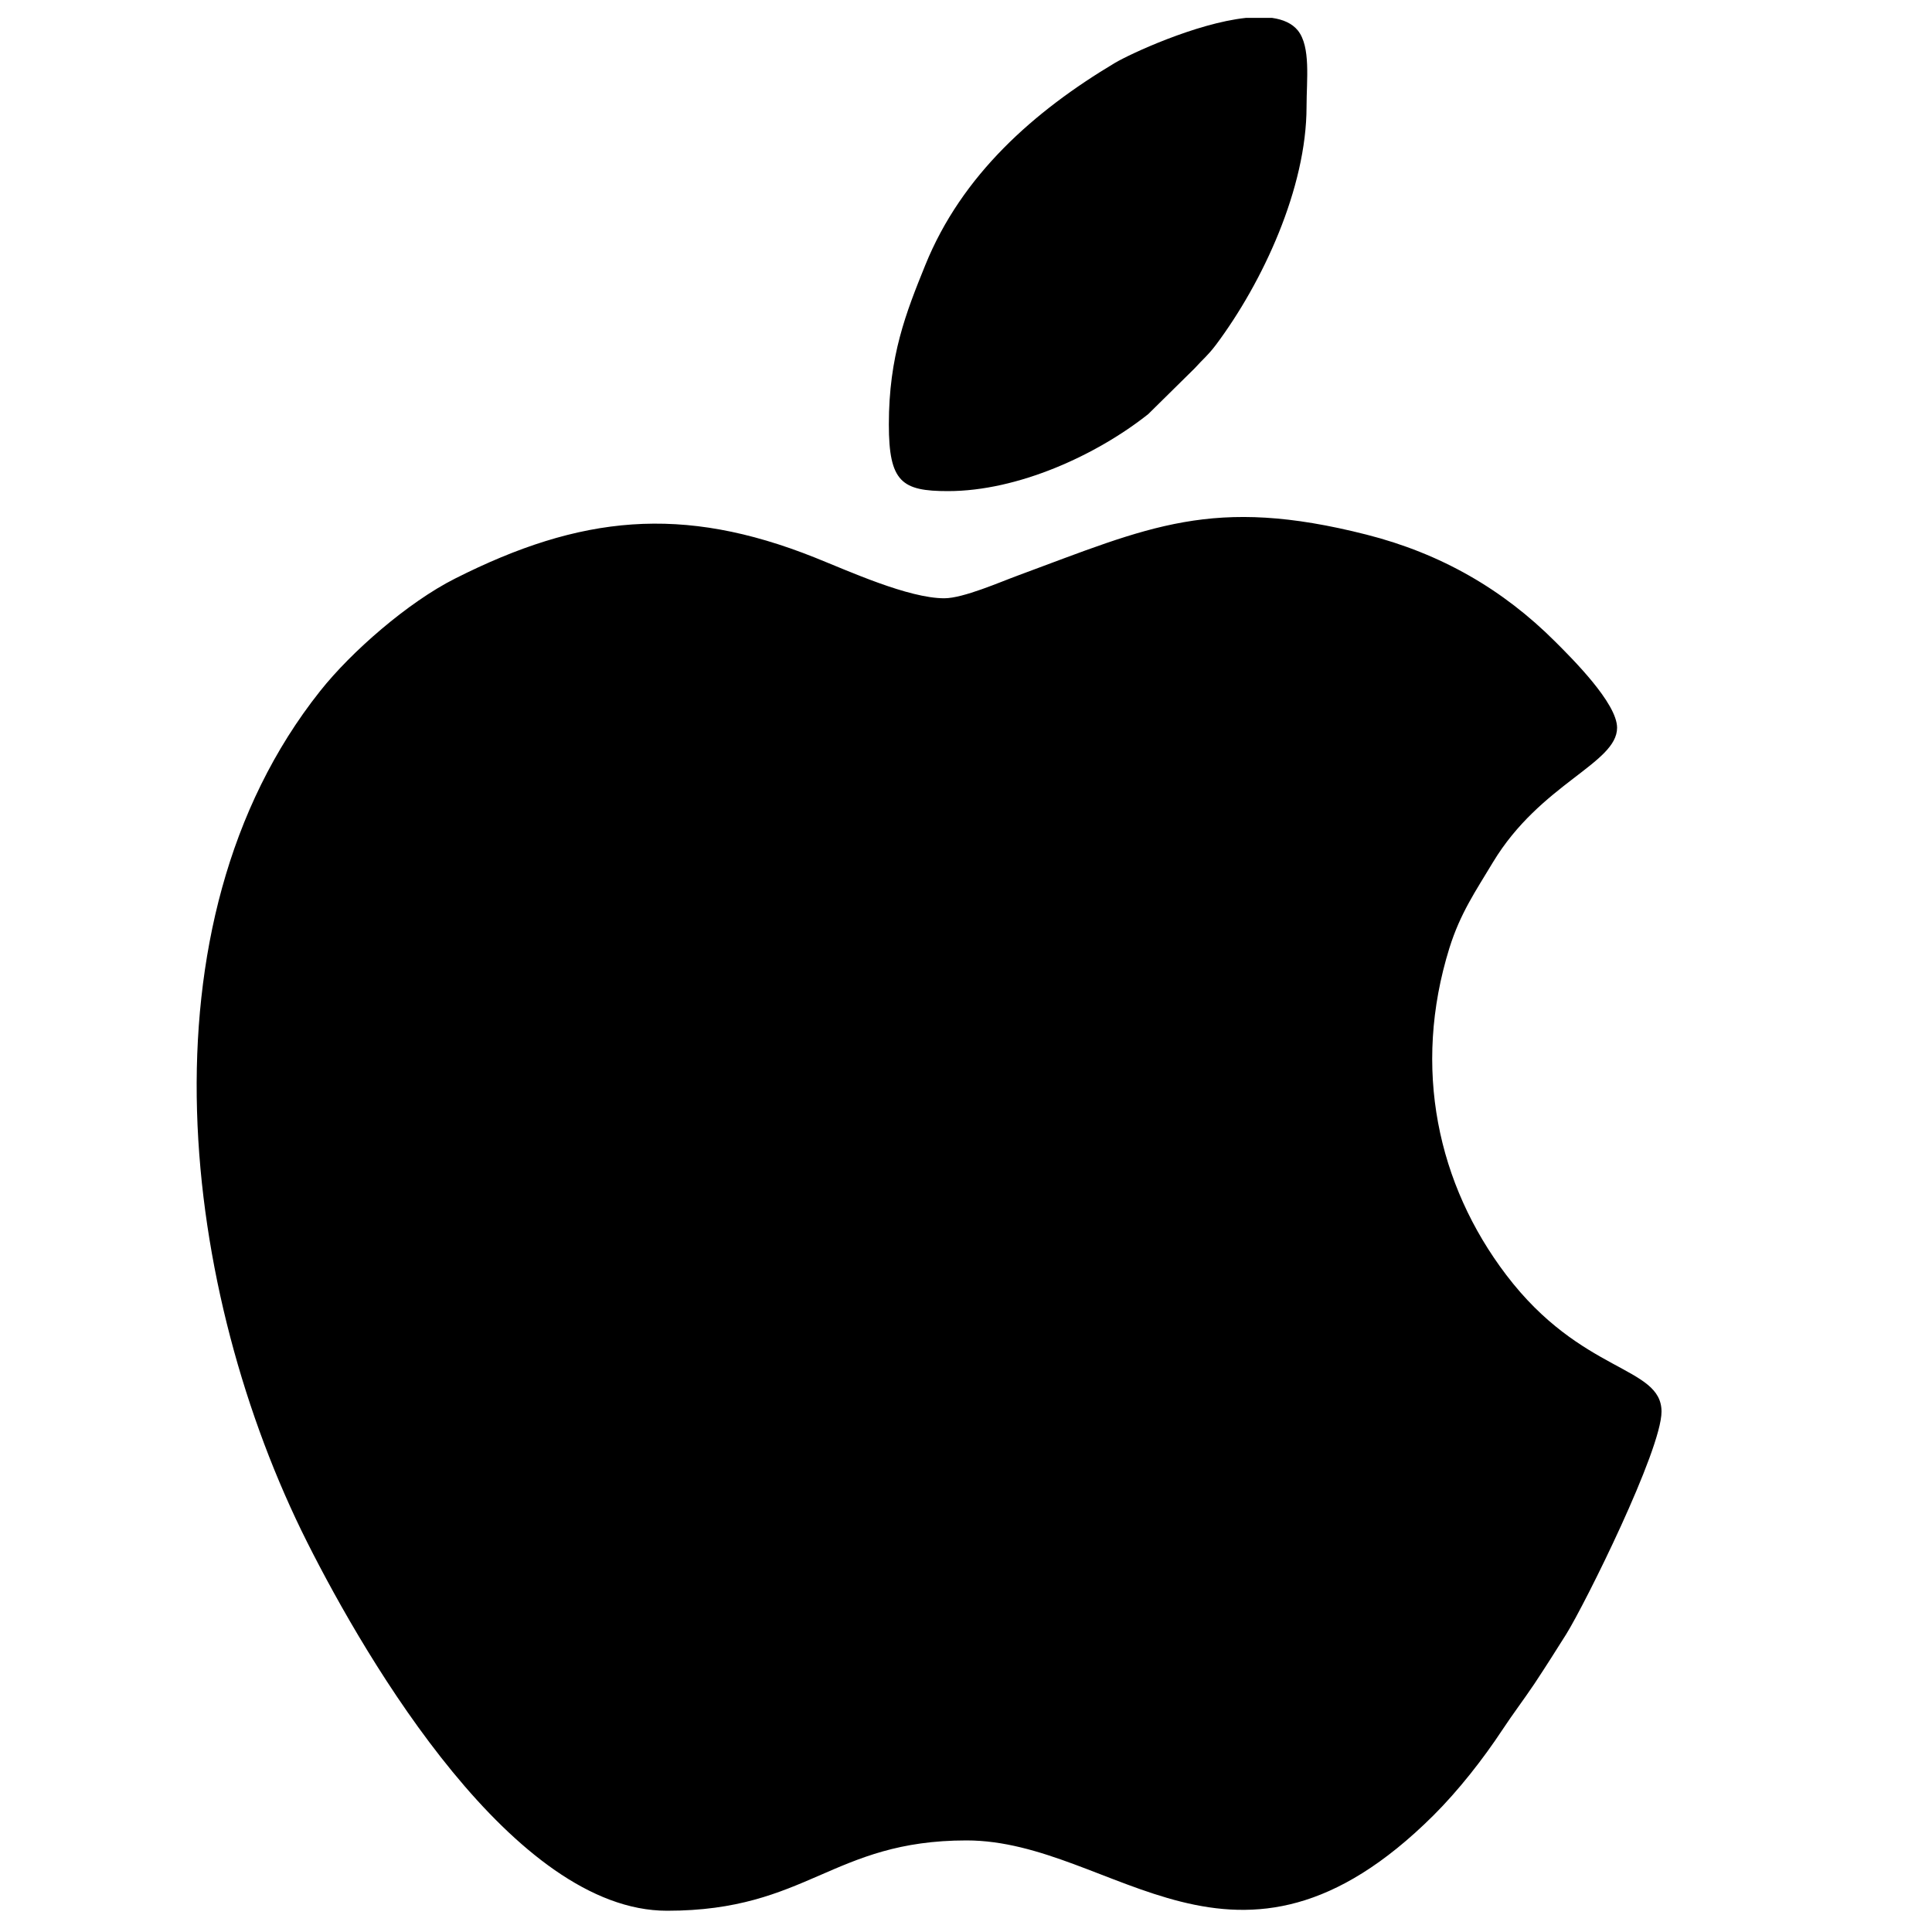
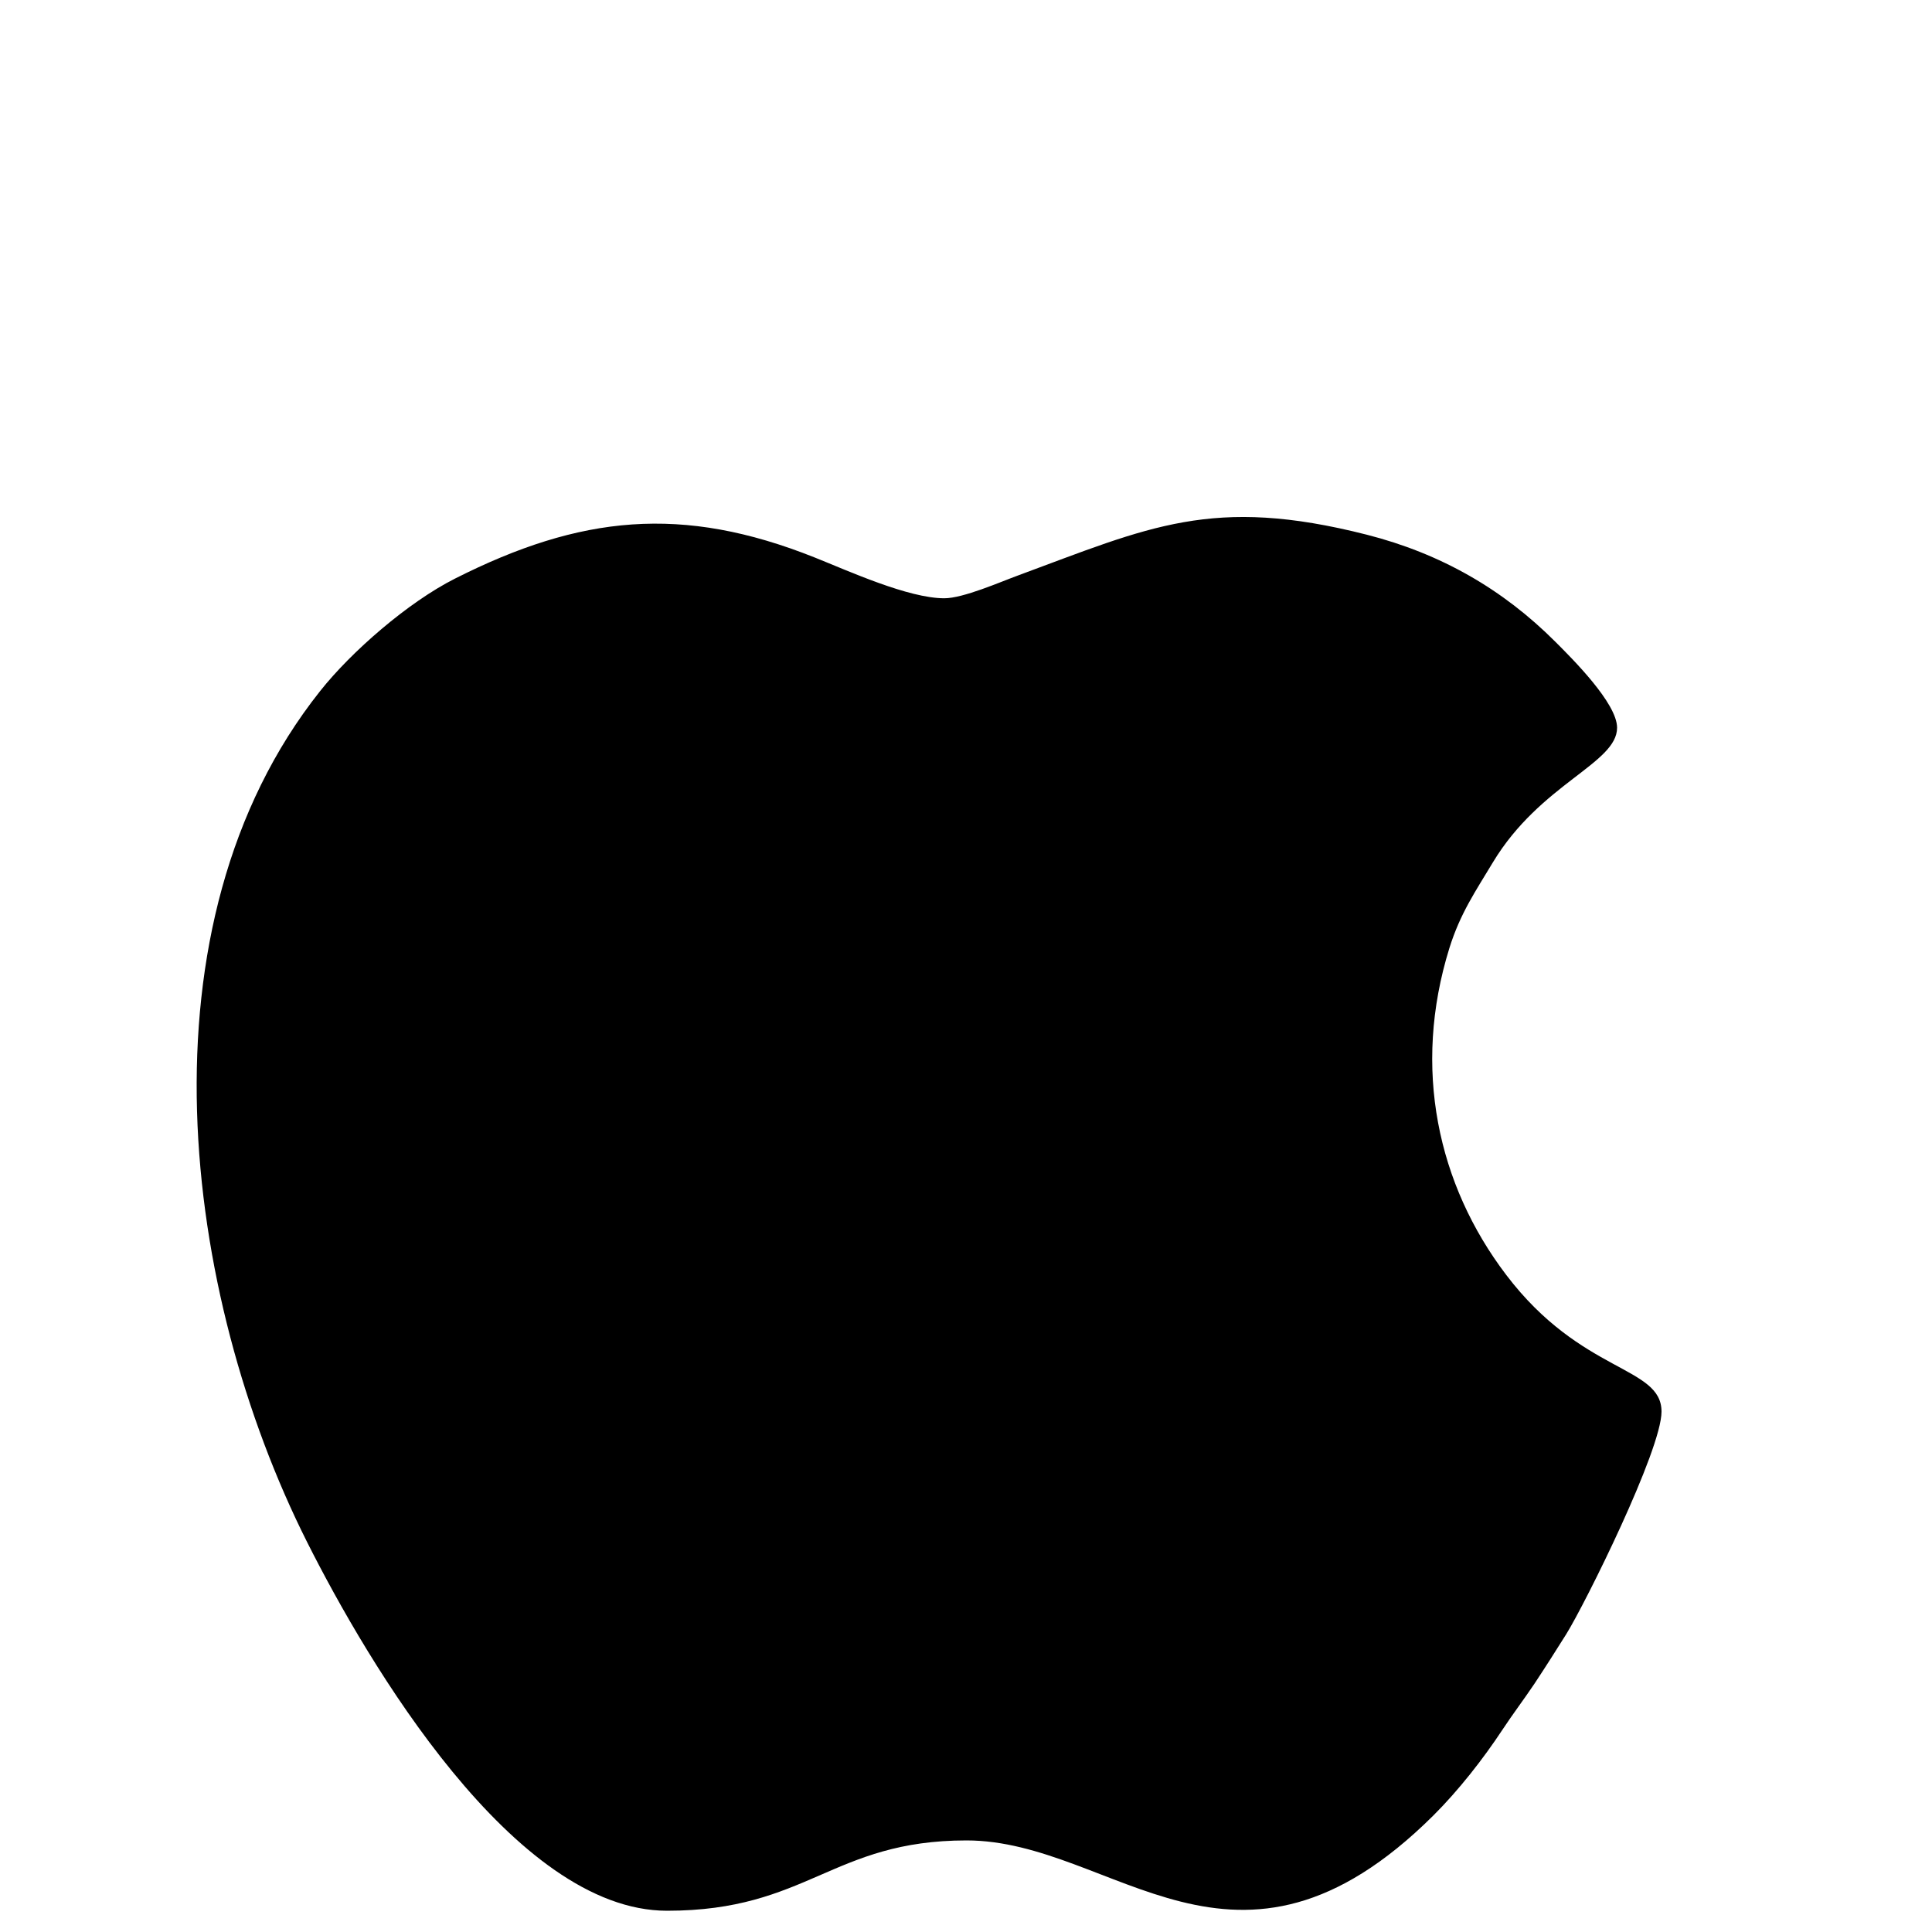
<svg xmlns="http://www.w3.org/2000/svg" xml:space="preserve" width="150px" height="150px" version="1.1" style="shape-rendering:geometricPrecision; text-rendering:geometricPrecision; image-rendering:optimizeQuality; fill-rule:evenodd; clip-rule:evenodd" viewBox="0 0 150 150">
  <defs>
    <style type="text/css">
   
    .fil0 {fill:black}
   
  </style>
  </defs>
  <g id="Camada_x0020_1">
    <g id="_2573709570480">
      <path class="fil0" d="M73.32 46.45c-2.8,0 -7.42,-2.11 -10.05,-3.16 -10.32,-4.12 -18.22,-3.28 -27.94,1.63 -3.65,1.84 -8.05,5.67 -10.48,8.74 -14.43,18.17 -10.71,46.77 -1,66.08 4.73,9.4 16.07,28.61 27.94,28.61 10.92,0 12.81,-5.46 23.25,-5.46 11.46,0 20.88,13.33 36.24,-1.93 1.95,-1.94 3.87,-4.39 5.38,-6.68 0.82,-1.24 1.6,-2.26 2.47,-3.55 0.9,-1.36 1.62,-2.5 2.47,-3.85 1.48,-2.38 7.4,-14.3 7.4,-17.28 0,-3.57 -6.21,-2.91 -12.06,-10.62 -5.32,-7 -7.31,-16.04 -4.41,-25.37 0.85,-2.72 2.05,-4.44 3.38,-6.66 3.69,-6.12 9.64,-7.67 9.64,-10.45 0,-1.91 -3.49,-5.37 -4.8,-6.68 -4.06,-4.06 -8.87,-6.84 -14.65,-8.31 -11.96,-3.04 -16.86,-0.6 -27.09,3.18 -1.34,0.49 -4.23,1.76 -5.69,1.76z" />
-       <path class="fil0" d="M69.01 32.96c0,4.48 1.02,5.17 4.59,5.17 5.43,0 11.53,-2.79 15.55,-5.98l3.61 -3.56c0.69,-0.77 0.95,-0.91 1.64,-1.81 3.63,-4.85 7.04,-12.18 7.04,-18.5 0,-2.09 0.34,-4.65 -0.68,-5.92 -0.45,-0.55 -1.15,-0.85 -1.99,-0.97l-2.05 0c-3.89,0.42 -9,2.81 -10.15,3.49 -6.28,3.75 -11.89,8.69 -14.73,15.7 -1.5,3.7 -2.83,7.06 -2.83,12.38z" />
    </g>
  </g>
</svg>